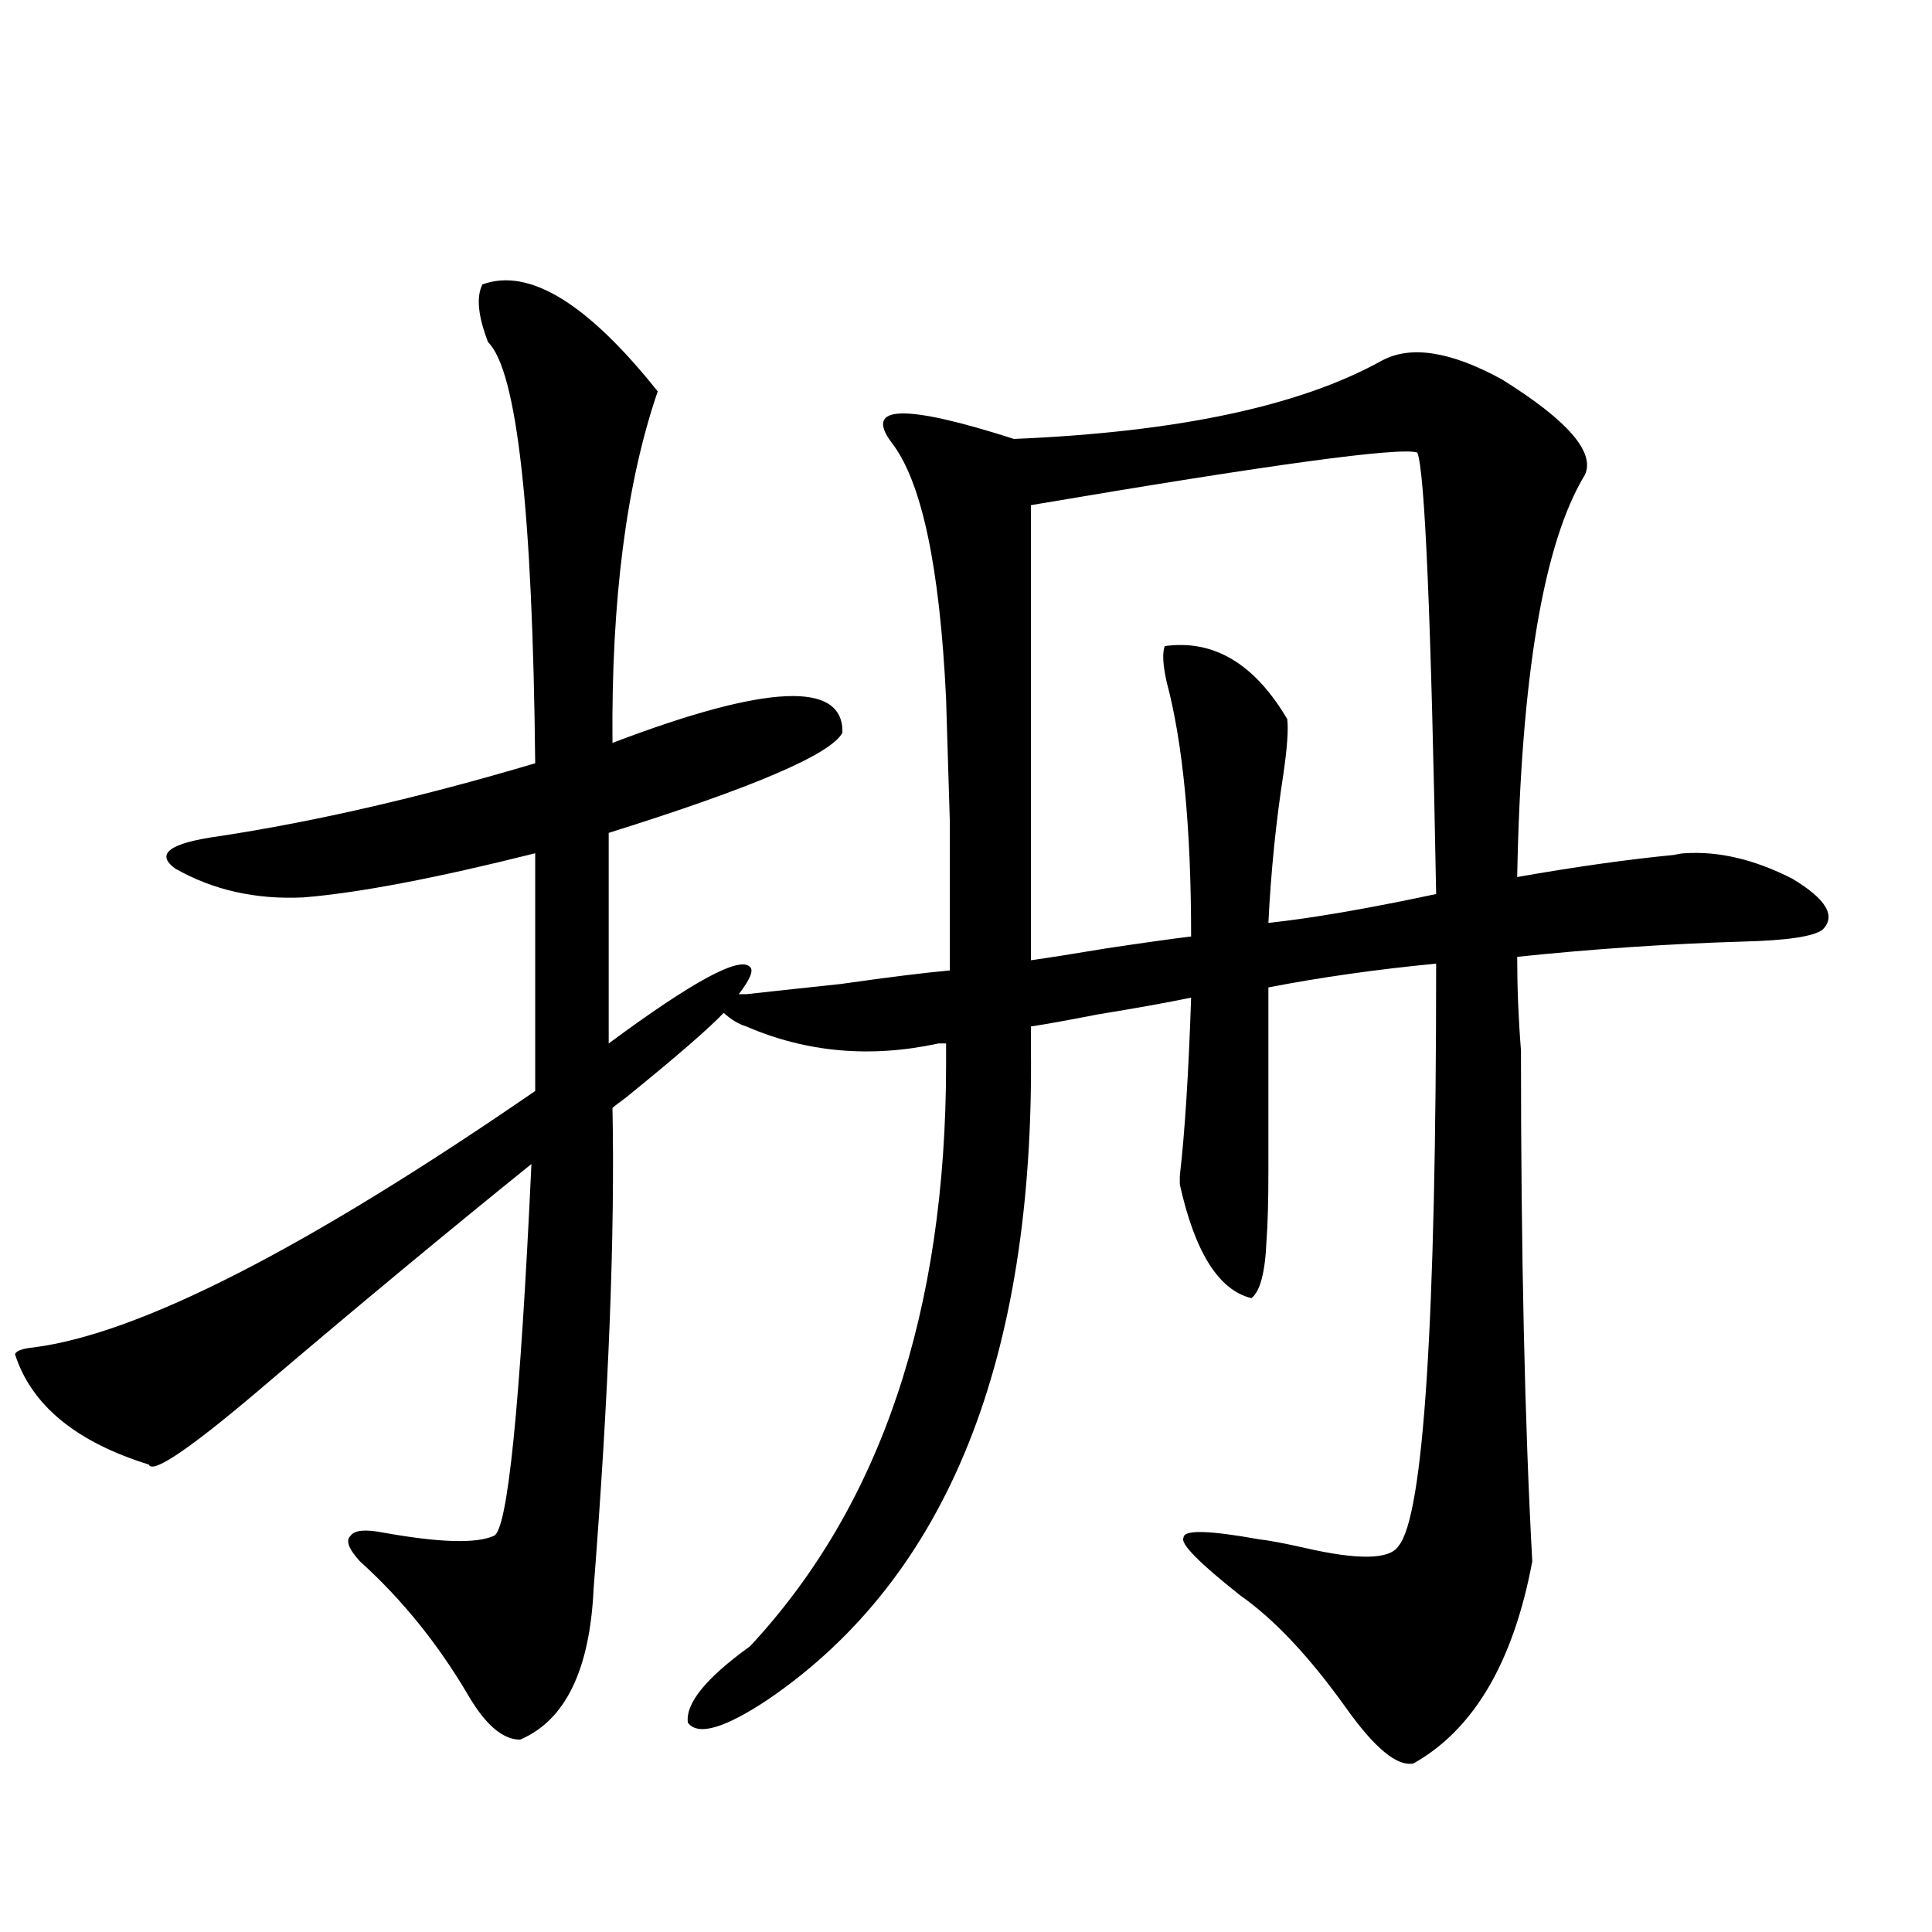
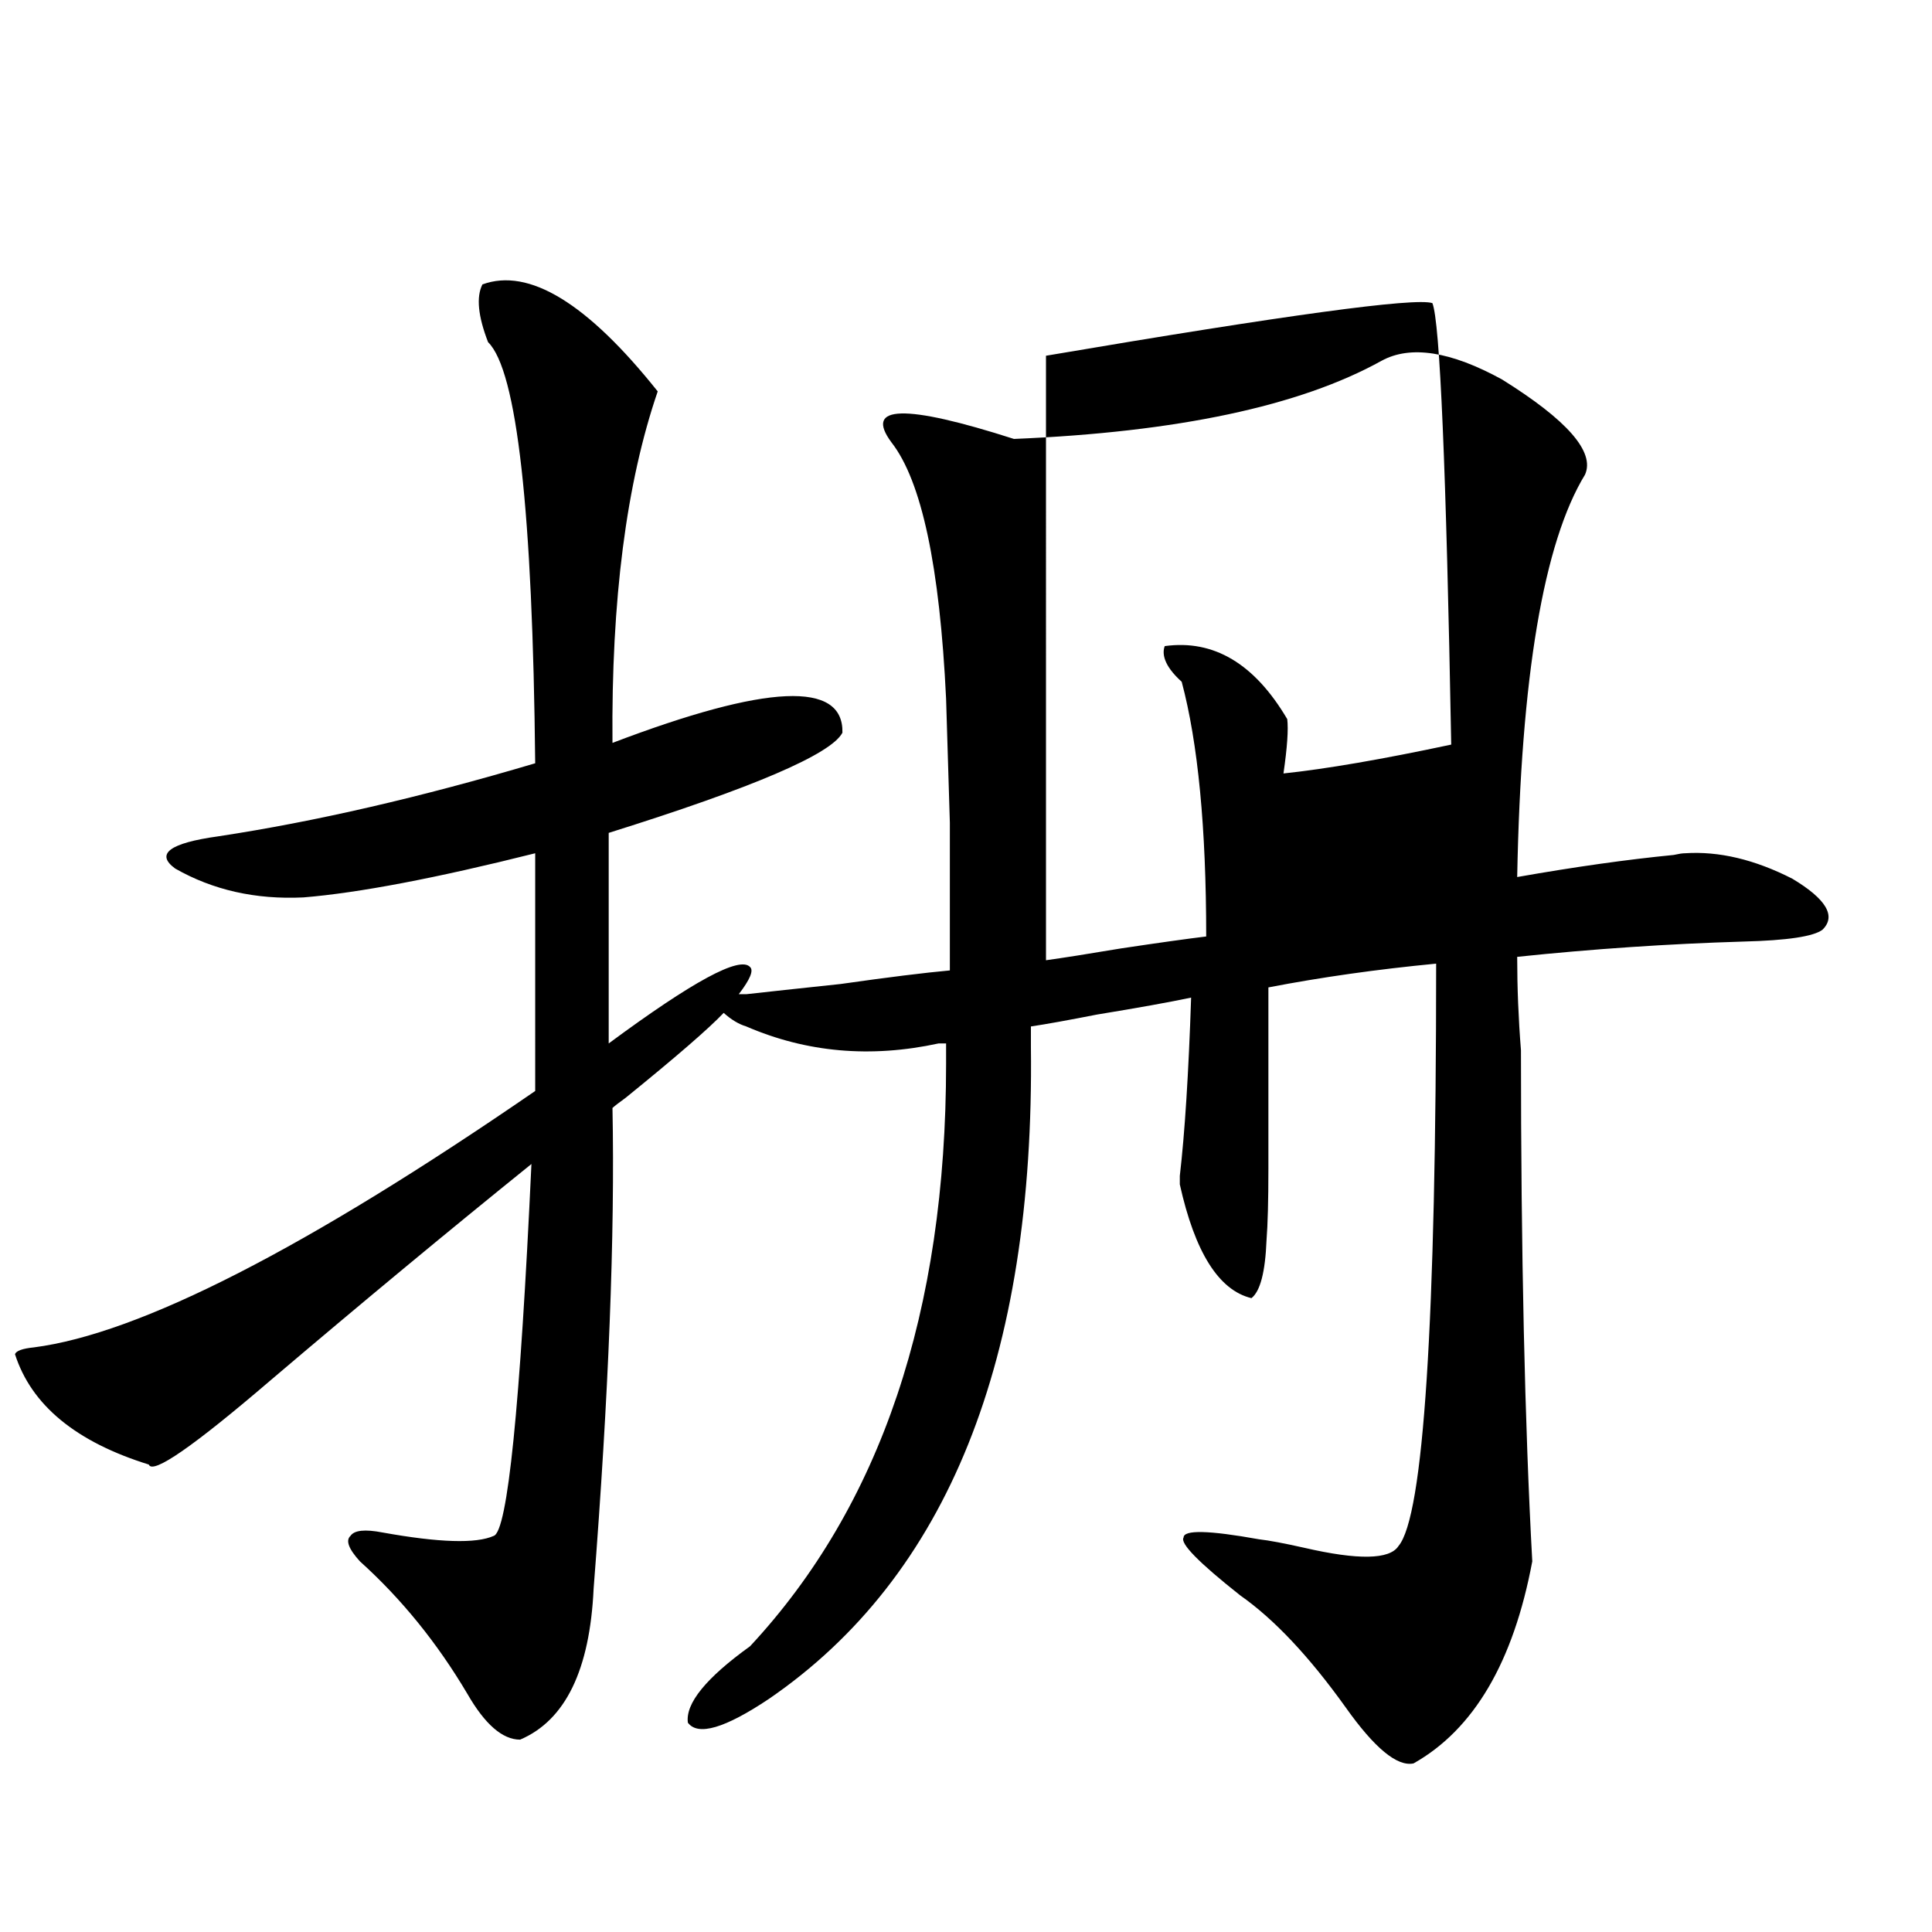
<svg xmlns="http://www.w3.org/2000/svg" version="1.1" id="图层_1" x="0px" y="0px" width="1000px" height="1000px" viewBox="0 0 1000 1000" enable-background="new 0 0 1000 1000" xml:space="preserve">
-   <path d="M249.701,147.215c24.055-8.789,54.298,9.668,90.729,55.371c-16.265,47.461-24.069,108.105-23.414,181.934  c79.998-30.459,119.662-32.217,119.021-5.273c-5.854,11.138-46.188,28.428-120.973,51.855v108.984  c43.566-32.217,67.956-45.4,73.169-39.551c1.951,1.758,0,6.455-5.854,14.063h3.902c10.396-1.167,26.661-2.925,48.779-5.273  c24.71-3.516,43.566-5.85,56.584-7.031c0-31.05,0-56.538,0-76.465c-0.655-22.261-1.311-43.643-1.951-64.16  c-3.262-68.555-12.683-112.788-28.292-132.715c-14.313-19.336,6.829-19.912,63.413-1.758c84.541-3.516,147.954-16.987,190.239-40.43  c14.954-8.198,35.762-4.971,62.438,9.668c33.811,21.094,48.124,37.505,42.926,49.219c-21.463,35.156-33.17,104.59-35.121,208.301  c29.908-5.273,56.904-9.077,80.974-11.426c2.592-0.576,4.543-0.879,5.854-0.879c17.561-1.167,36.097,3.228,55.608,13.184  c17.561,10.547,22.759,19.336,15.609,26.367c-4.558,3.516-18.216,5.576-40.975,6.152c-39.023,1.182-78.047,3.818-117.07,7.91  c0,15.82,0.641,31.943,1.951,48.34c0,104.893,1.951,193.071,5.854,264.551c-9.756,52.145-30.243,87.012-61.462,104.59  c-8.46,1.758-20.167-7.91-35.121-29.004c-18.871-26.367-37.072-45.703-54.633-58.008c-21.463-16.987-31.219-26.943-29.268-29.883  c0-4.092,13.003-3.804,39.023,0.879c5.198,0.591,13.003,2.061,23.414,4.395c27.957,6.455,44.222,6.152,48.779-0.879  c13.003-15.229,19.512-115.713,19.512-301.465c-30.578,2.939-59.511,7.031-86.827,12.305v13.184c0,41.021,0,67.979,0,80.859  c0,16.411-0.335,28.716-0.976,36.914c-0.655,16.411-3.262,26.367-7.805,29.883c-16.92-4.092-29.268-23.73-37.072-58.887  c0-0.576,0-2.046,0-4.395c2.592-22.261,4.543-53.022,5.854-92.285c-11.066,2.349-27.316,5.273-48.779,8.789  c-14.969,2.939-26.341,4.985-34.146,6.152v10.547c1.951,161.719-43.261,274.219-135.606,337.5  c-22.773,15.23-36.752,19.336-41.95,12.305c-1.311-9.97,9.421-23.153,32.194-39.551c67.636-72.646,101.461-173.145,101.461-301.465  v-10.547h-3.902c-35.121,7.622-68.291,4.697-99.51-8.789c-3.902-1.167-7.805-3.516-11.707-7.031  c-7.805,8.213-24.725,22.852-50.73,43.945c-3.262,2.349-5.533,4.106-6.829,5.273c1.296,65.63-1.951,148.535-9.756,248.73  c-1.951,42.188-14.634,68.253-38.048,78.223c-9.115,0-18.216-7.91-27.316-23.73c-15.609-26.367-34.146-49.219-55.608-68.555  c-5.854-6.44-7.484-10.835-4.878-13.184c1.951-2.925,7.47-3.516,16.585-1.758c29.268,5.273,48.444,5.864,57.56,1.758  c7.149-2.334,13.658-66.494,19.512-192.48c-43.581,35.156-88.458,72.373-134.631,111.621c-40.334,34.58-61.462,49.219-63.413,43.945  c-37.728-11.714-60.821-30.762-69.267-57.129c0.641-1.758,3.902-2.925,9.756-3.516c54.633-7.031,141.125-51.265,259.506-132.715  V441.648c-51.386,12.896-91.385,20.518-119.997,22.852c-24.725,1.182-46.828-3.804-66.34-14.941  c-10.411-7.607-2.927-13.184,22.438-16.699c50.075-7.607,104.708-20.215,163.898-37.793c-1.311-130.654-9.436-203.315-24.39-217.969  C247.415,163.626,246.439,153.67,249.701,147.215z M602.863,334.422c25.365-3.516,46.493,9.092,63.413,37.793  c0.641,5.273,0,14.653-1.951,28.125c-3.902,25.2-6.509,50.977-7.805,77.344c22.104-2.334,51.051-7.319,86.827-14.941  c-2.606-142.959-5.854-219.136-9.756-228.516c-9.115-2.925-75.775,6.152-199.995,27.246V497.02  c8.445-1.167,21.463-3.213,39.023-6.152c19.512-2.925,34.146-4.971,43.901-6.152c0-56.25-4.237-100.195-12.683-131.836  C601.888,344.09,601.553,337.938,602.863,334.422z" />
+   <path d="M249.701,147.215c24.055-8.789,54.298,9.668,90.729,55.371c-16.265,47.461-24.069,108.105-23.414,181.934  c79.998-30.459,119.662-32.217,119.021-5.273c-5.854,11.138-46.188,28.428-120.973,51.855v108.984  c43.566-32.217,67.956-45.4,73.169-39.551c1.951,1.758,0,6.455-5.854,14.063h3.902c10.396-1.167,26.661-2.925,48.779-5.273  c24.71-3.516,43.566-5.85,56.584-7.031c0-31.05,0-56.538,0-76.465c-0.655-22.261-1.311-43.643-1.951-64.16  c-3.262-68.555-12.683-112.788-28.292-132.715c-14.313-19.336,6.829-19.912,63.413-1.758c84.541-3.516,147.954-16.987,190.239-40.43  c14.954-8.198,35.762-4.971,62.438,9.668c33.811,21.094,48.124,37.505,42.926,49.219c-21.463,35.156-33.17,104.59-35.121,208.301  c29.908-5.273,56.904-9.077,80.974-11.426c2.592-0.576,4.543-0.879,5.854-0.879c17.561-1.167,36.097,3.228,55.608,13.184  c17.561,10.547,22.759,19.336,15.609,26.367c-4.558,3.516-18.216,5.576-40.975,6.152c-39.023,1.182-78.047,3.818-117.07,7.91  c0,15.82,0.641,31.943,1.951,48.34c0,104.893,1.951,193.071,5.854,264.551c-9.756,52.145-30.243,87.012-61.462,104.59  c-8.46,1.758-20.167-7.91-35.121-29.004c-18.871-26.367-37.072-45.703-54.633-58.008c-21.463-16.987-31.219-26.943-29.268-29.883  c0-4.092,13.003-3.804,39.023,0.879c5.198,0.591,13.003,2.061,23.414,4.395c27.957,6.455,44.222,6.152,48.779-0.879  c13.003-15.229,19.512-115.713,19.512-301.465c-30.578,2.939-59.511,7.031-86.827,12.305v13.184c0,41.021,0,67.979,0,80.859  c0,16.411-0.335,28.716-0.976,36.914c-0.655,16.411-3.262,26.367-7.805,29.883c-16.92-4.092-29.268-23.73-37.072-58.887  c0-0.576,0-2.046,0-4.395c2.592-22.261,4.543-53.022,5.854-92.285c-11.066,2.349-27.316,5.273-48.779,8.789  c-14.969,2.939-26.341,4.985-34.146,6.152v10.547c1.951,161.719-43.261,274.219-135.606,337.5  c-22.773,15.23-36.752,19.336-41.95,12.305c-1.311-9.97,9.421-23.153,32.194-39.551c67.636-72.646,101.461-173.145,101.461-301.465  v-10.547h-3.902c-35.121,7.622-68.291,4.697-99.51-8.789c-3.902-1.167-7.805-3.516-11.707-7.031  c-7.805,8.213-24.725,22.852-50.73,43.945c-3.262,2.349-5.533,4.106-6.829,5.273c1.296,65.63-1.951,148.535-9.756,248.73  c-1.951,42.188-14.634,68.253-38.048,78.223c-9.115,0-18.216-7.91-27.316-23.73c-15.609-26.367-34.146-49.219-55.608-68.555  c-5.854-6.44-7.484-10.835-4.878-13.184c1.951-2.925,7.47-3.516,16.585-1.758c29.268,5.273,48.444,5.864,57.56,1.758  c7.149-2.334,13.658-66.494,19.512-192.48c-43.581,35.156-88.458,72.373-134.631,111.621c-40.334,34.58-61.462,49.219-63.413,43.945  c-37.728-11.714-60.821-30.762-69.267-57.129c0.641-1.758,3.902-2.925,9.756-3.516c54.633-7.031,141.125-51.265,259.506-132.715  V441.648c-51.386,12.896-91.385,20.518-119.997,22.852c-24.725,1.182-46.828-3.804-66.34-14.941  c-10.411-7.607-2.927-13.184,22.438-16.699c50.075-7.607,104.708-20.215,163.898-37.793c-1.311-130.654-9.436-203.315-24.39-217.969  C247.415,163.626,246.439,153.67,249.701,147.215z M602.863,334.422c25.365-3.516,46.493,9.092,63.413,37.793  c0.641,5.273,0,14.653-1.951,28.125c22.104-2.334,51.051-7.319,86.827-14.941  c-2.606-142.959-5.854-219.136-9.756-228.516c-9.115-2.925-75.775,6.152-199.995,27.246V497.02  c8.445-1.167,21.463-3.213,39.023-6.152c19.512-2.925,34.146-4.971,43.901-6.152c0-56.25-4.237-100.195-12.683-131.836  C601.888,344.09,601.553,337.938,602.863,334.422z" />
</svg>